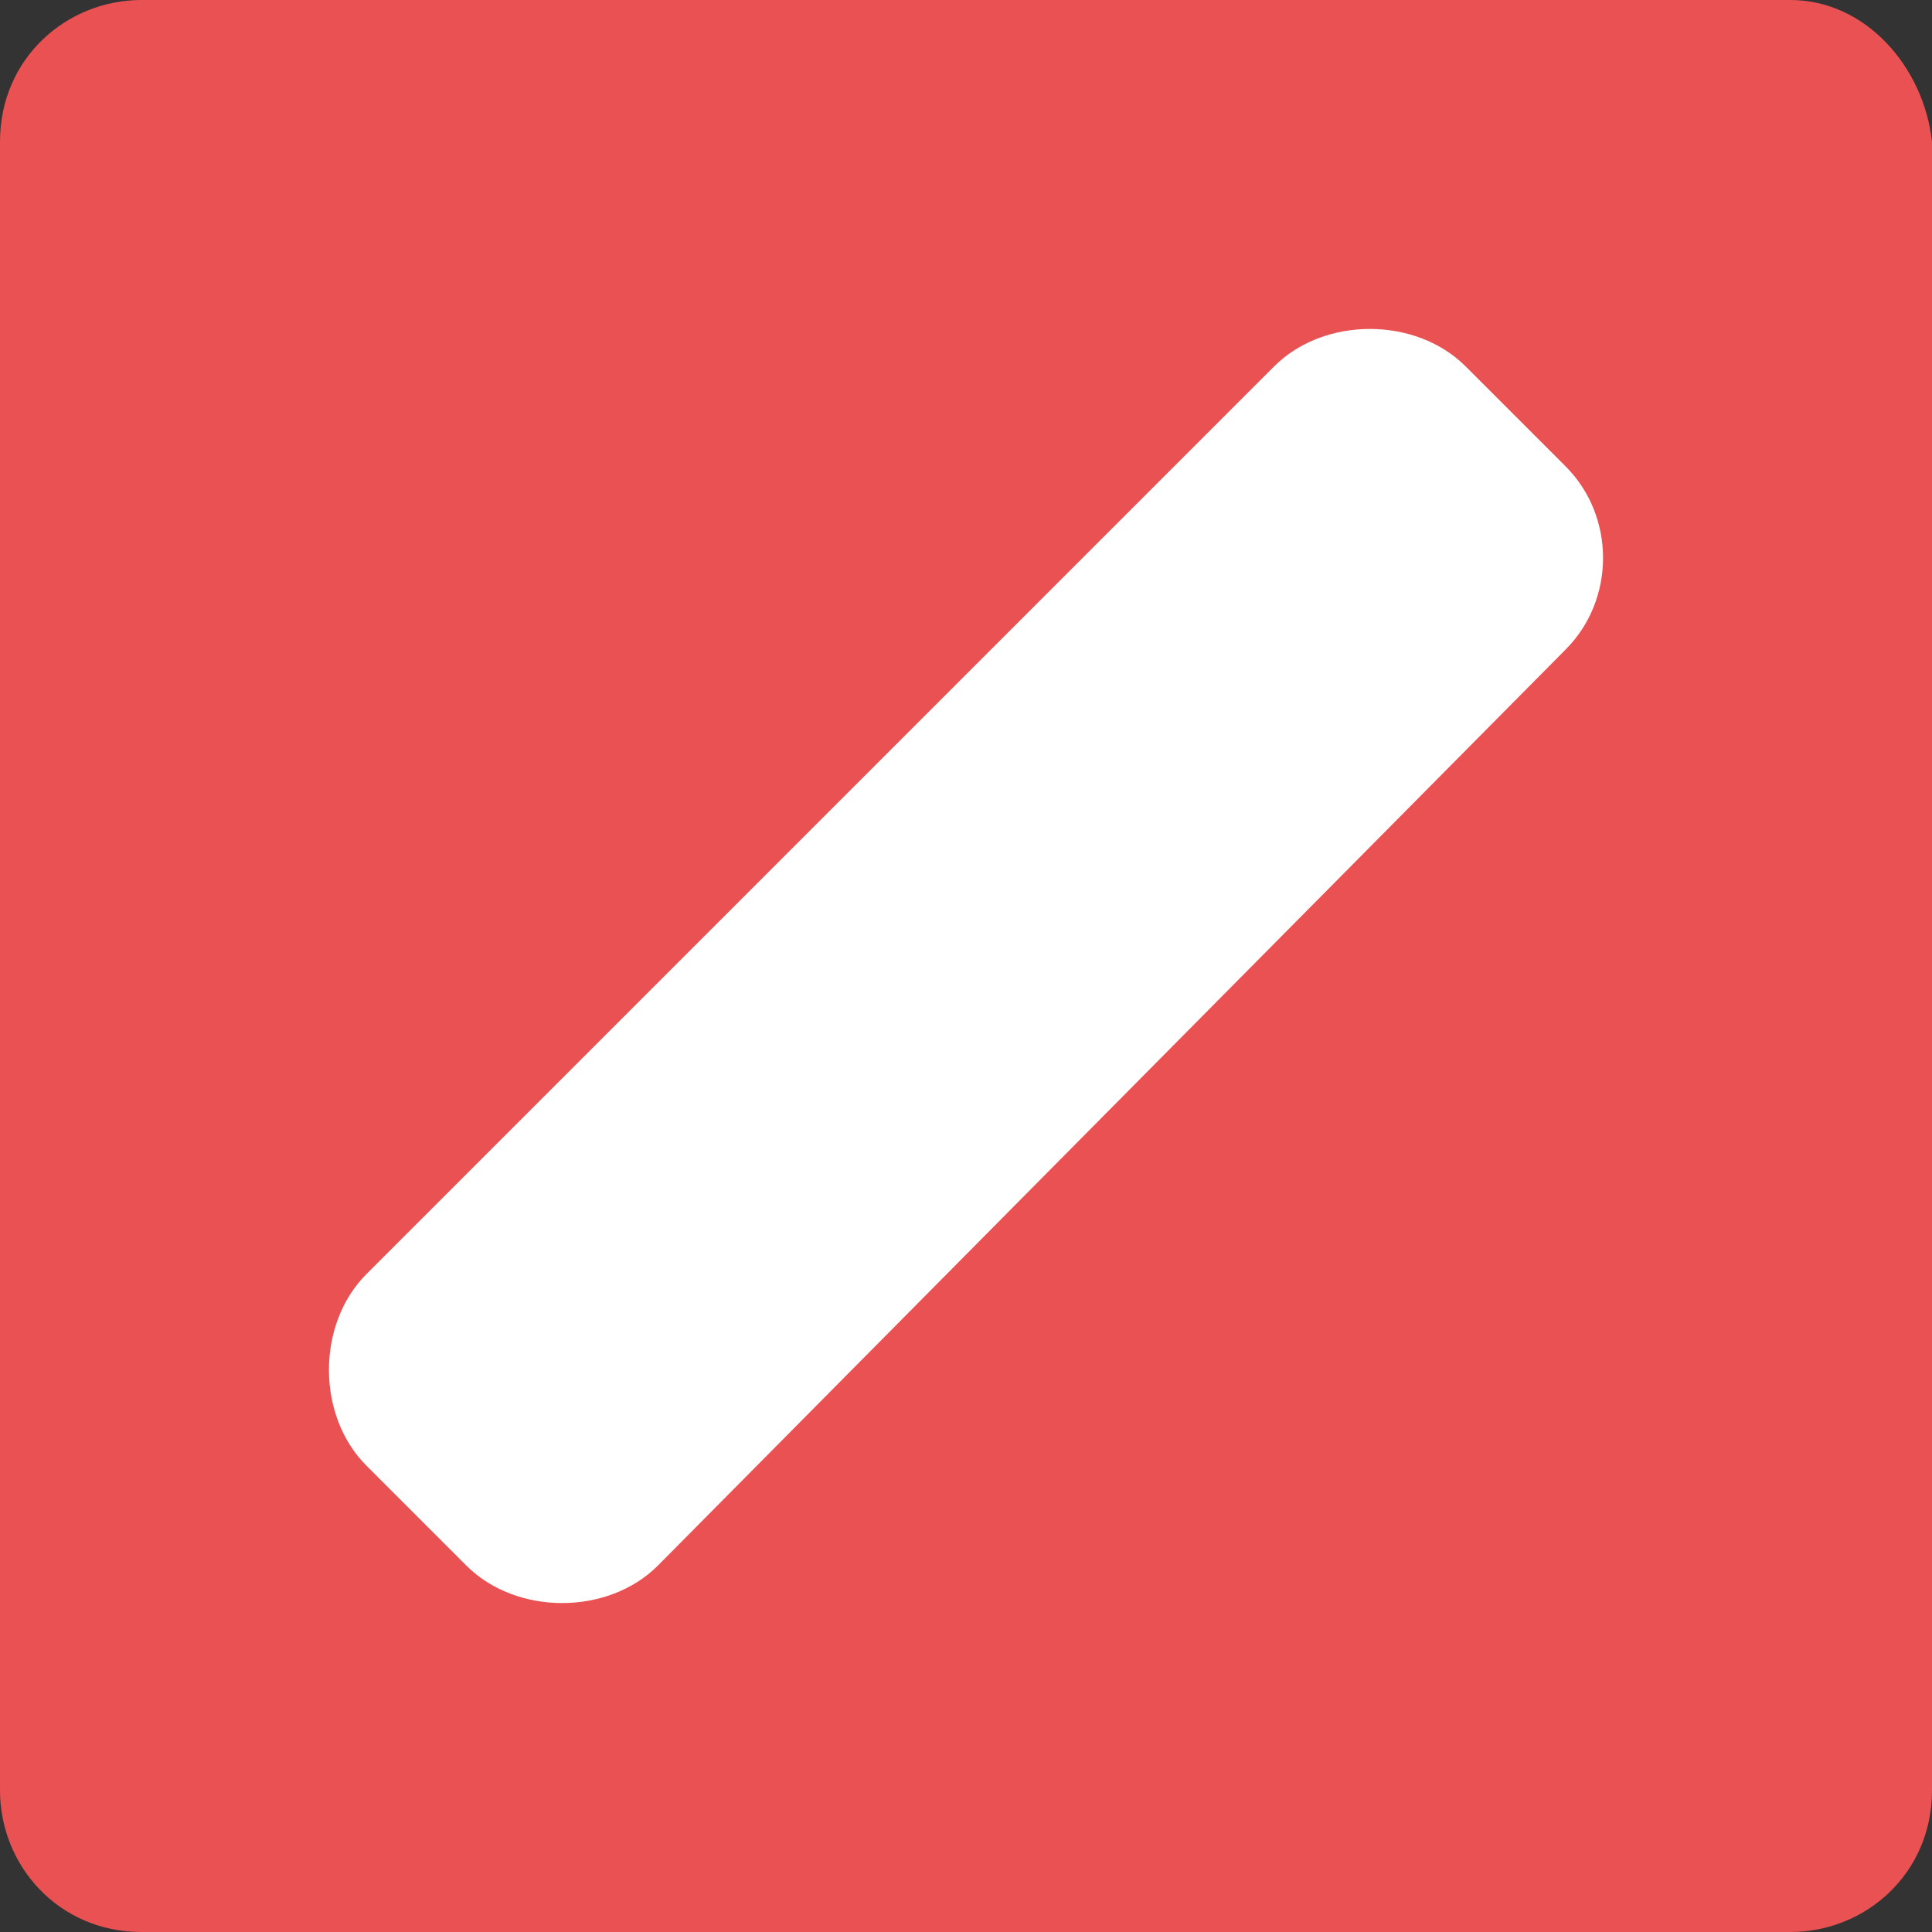
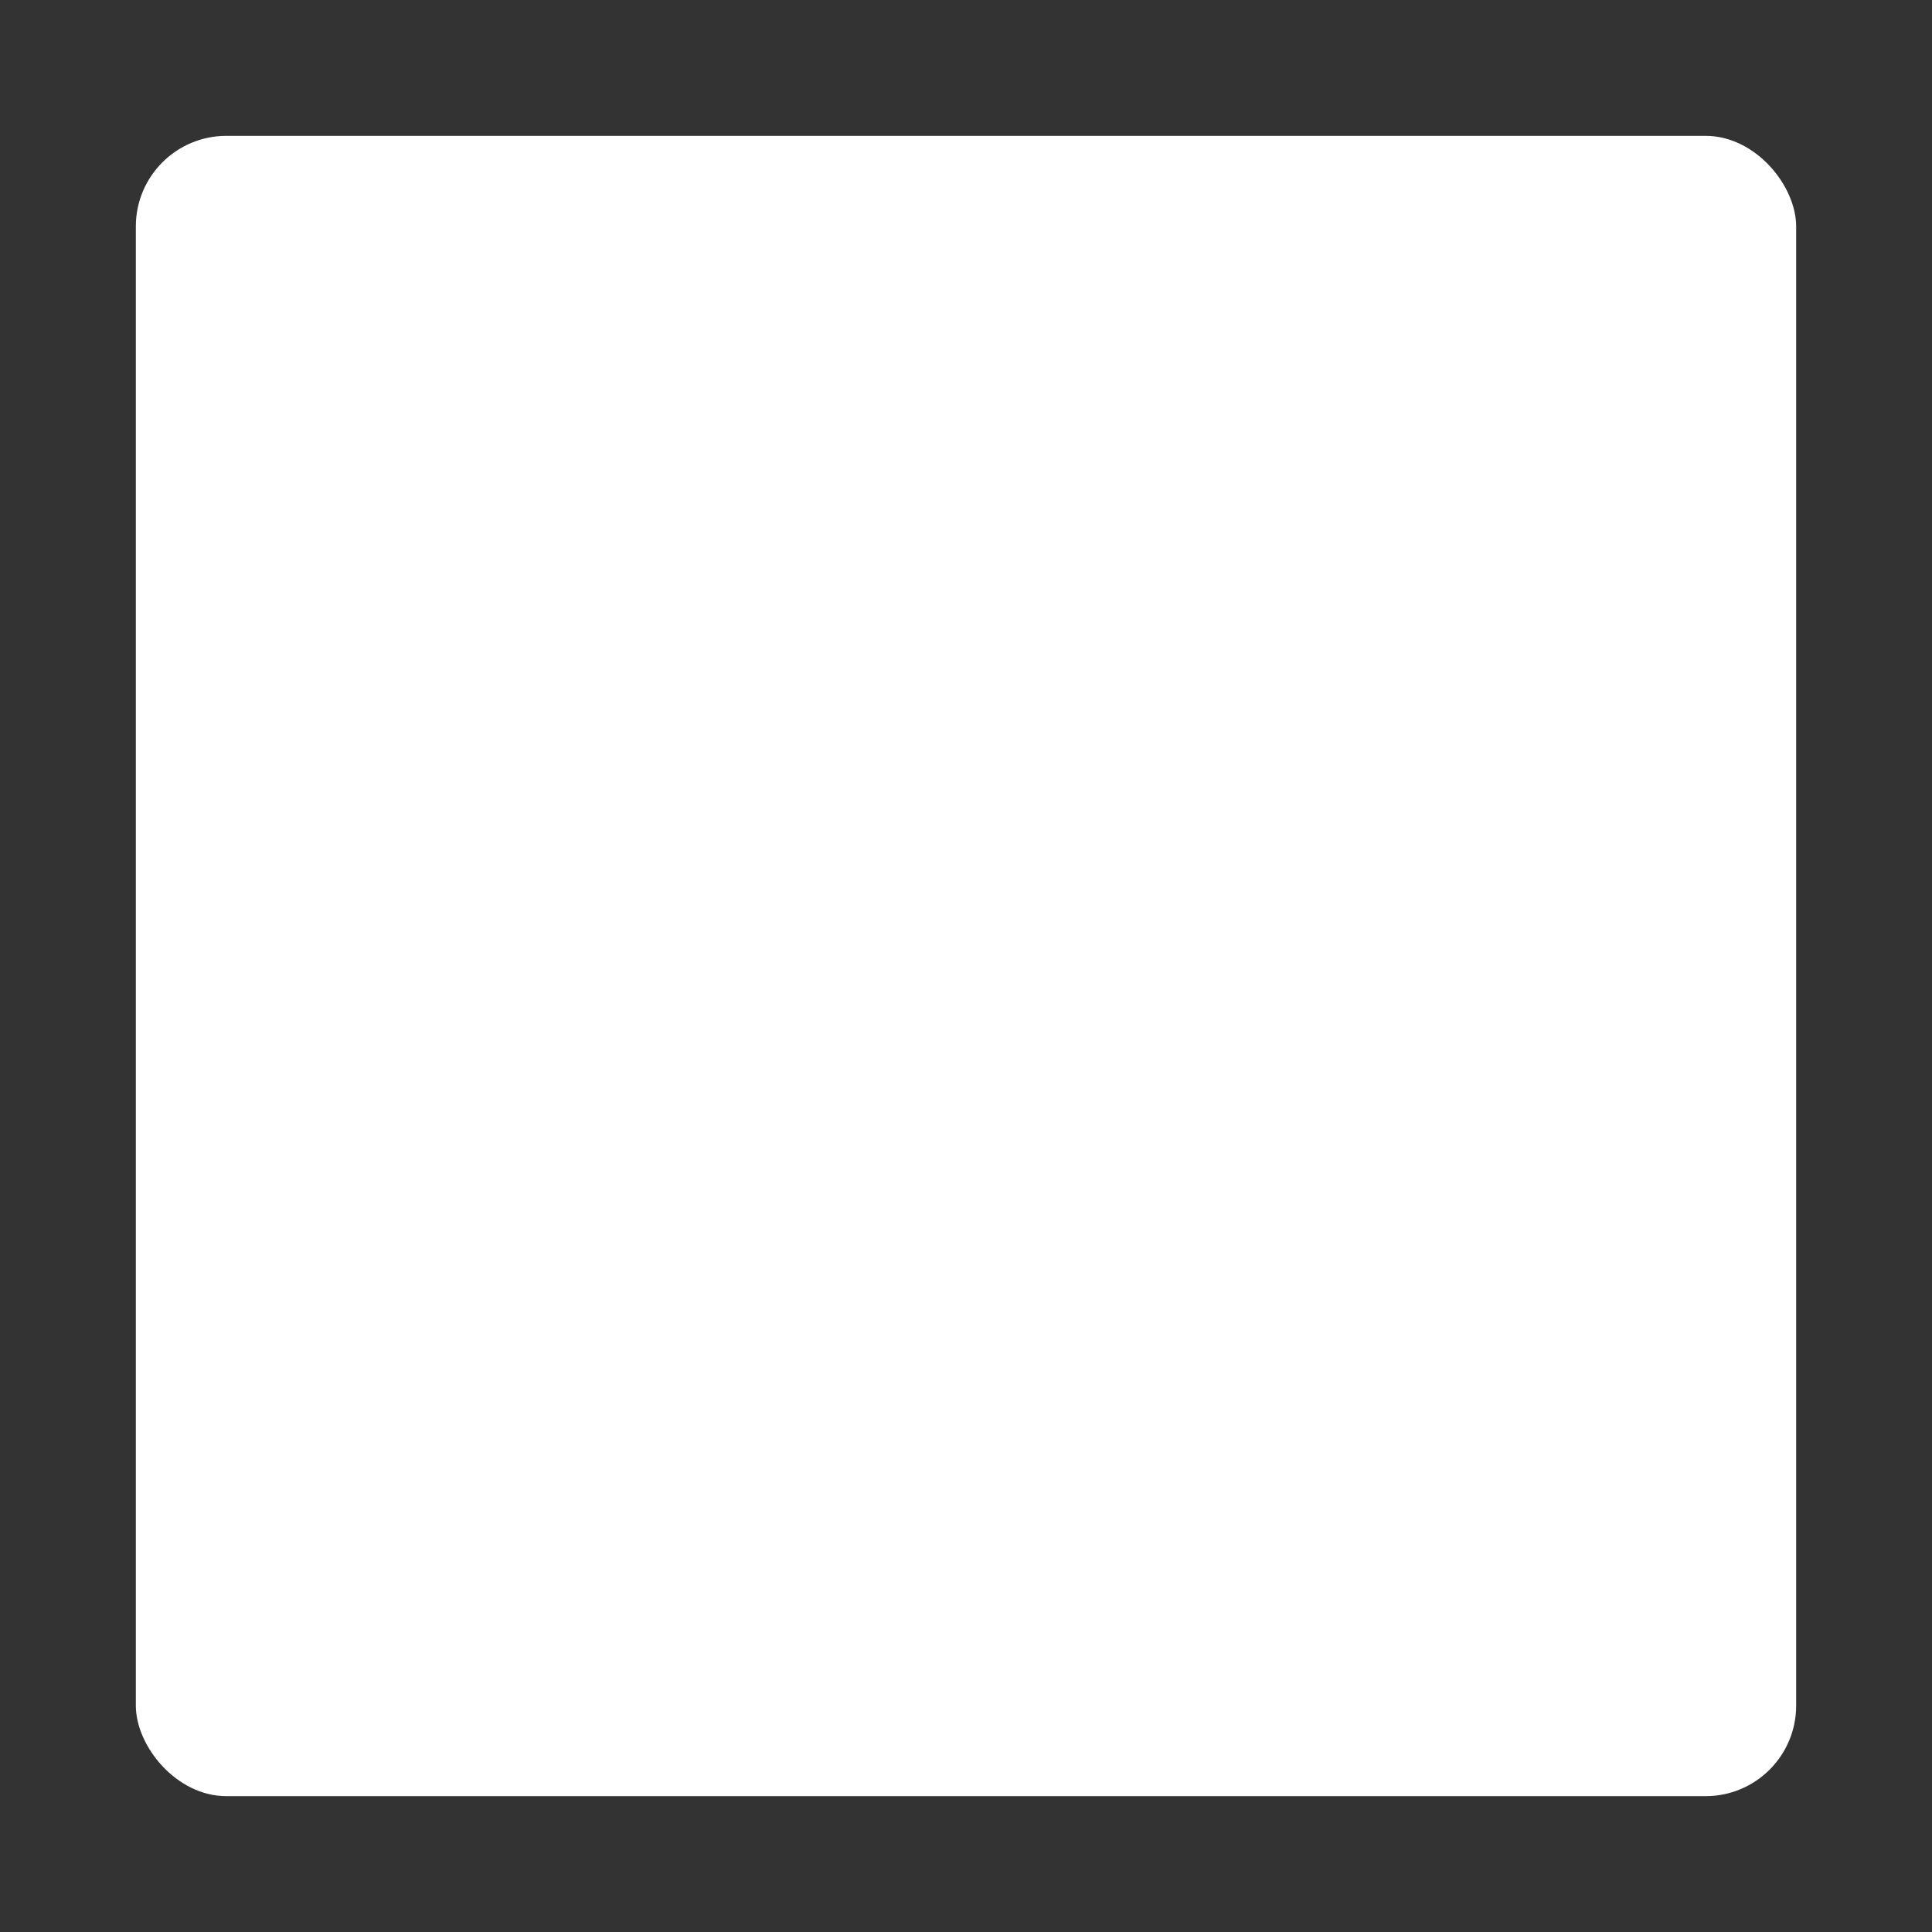
<svg xmlns="http://www.w3.org/2000/svg" width="512" height="512" viewBox="0 0 512 512" fill="none">
  <rect x="0" y="0" width="512" height="512" fill="#333333" stroke="none" />
  <rect x="36" y="36" width="440" height="440" rx="24" fill="white" />
-   <path d="M474.483 0H37.517C17.655 0 0 15.448 0 37.517V474.483C0 494.345 15.448 512 37.517 512H474.483C494.345 512 511.999 496.551 511.999 474.483V37.517C509.792 17.655 494.345 0 474.483 0ZM414.896 172.138L174.345 414.897C161.103 428.138 136.828 428.138 123.586 414.897L97.103 388.414C83.862 375.172 83.862 350.897 97.103 337.655L337.655 97.104C350.896 83.863 375.172 83.863 388.414 97.104L414.896 123.586C428.137 136.828 428.137 158.897 414.896 172.138Z" fill="#EA5153" />
</svg>